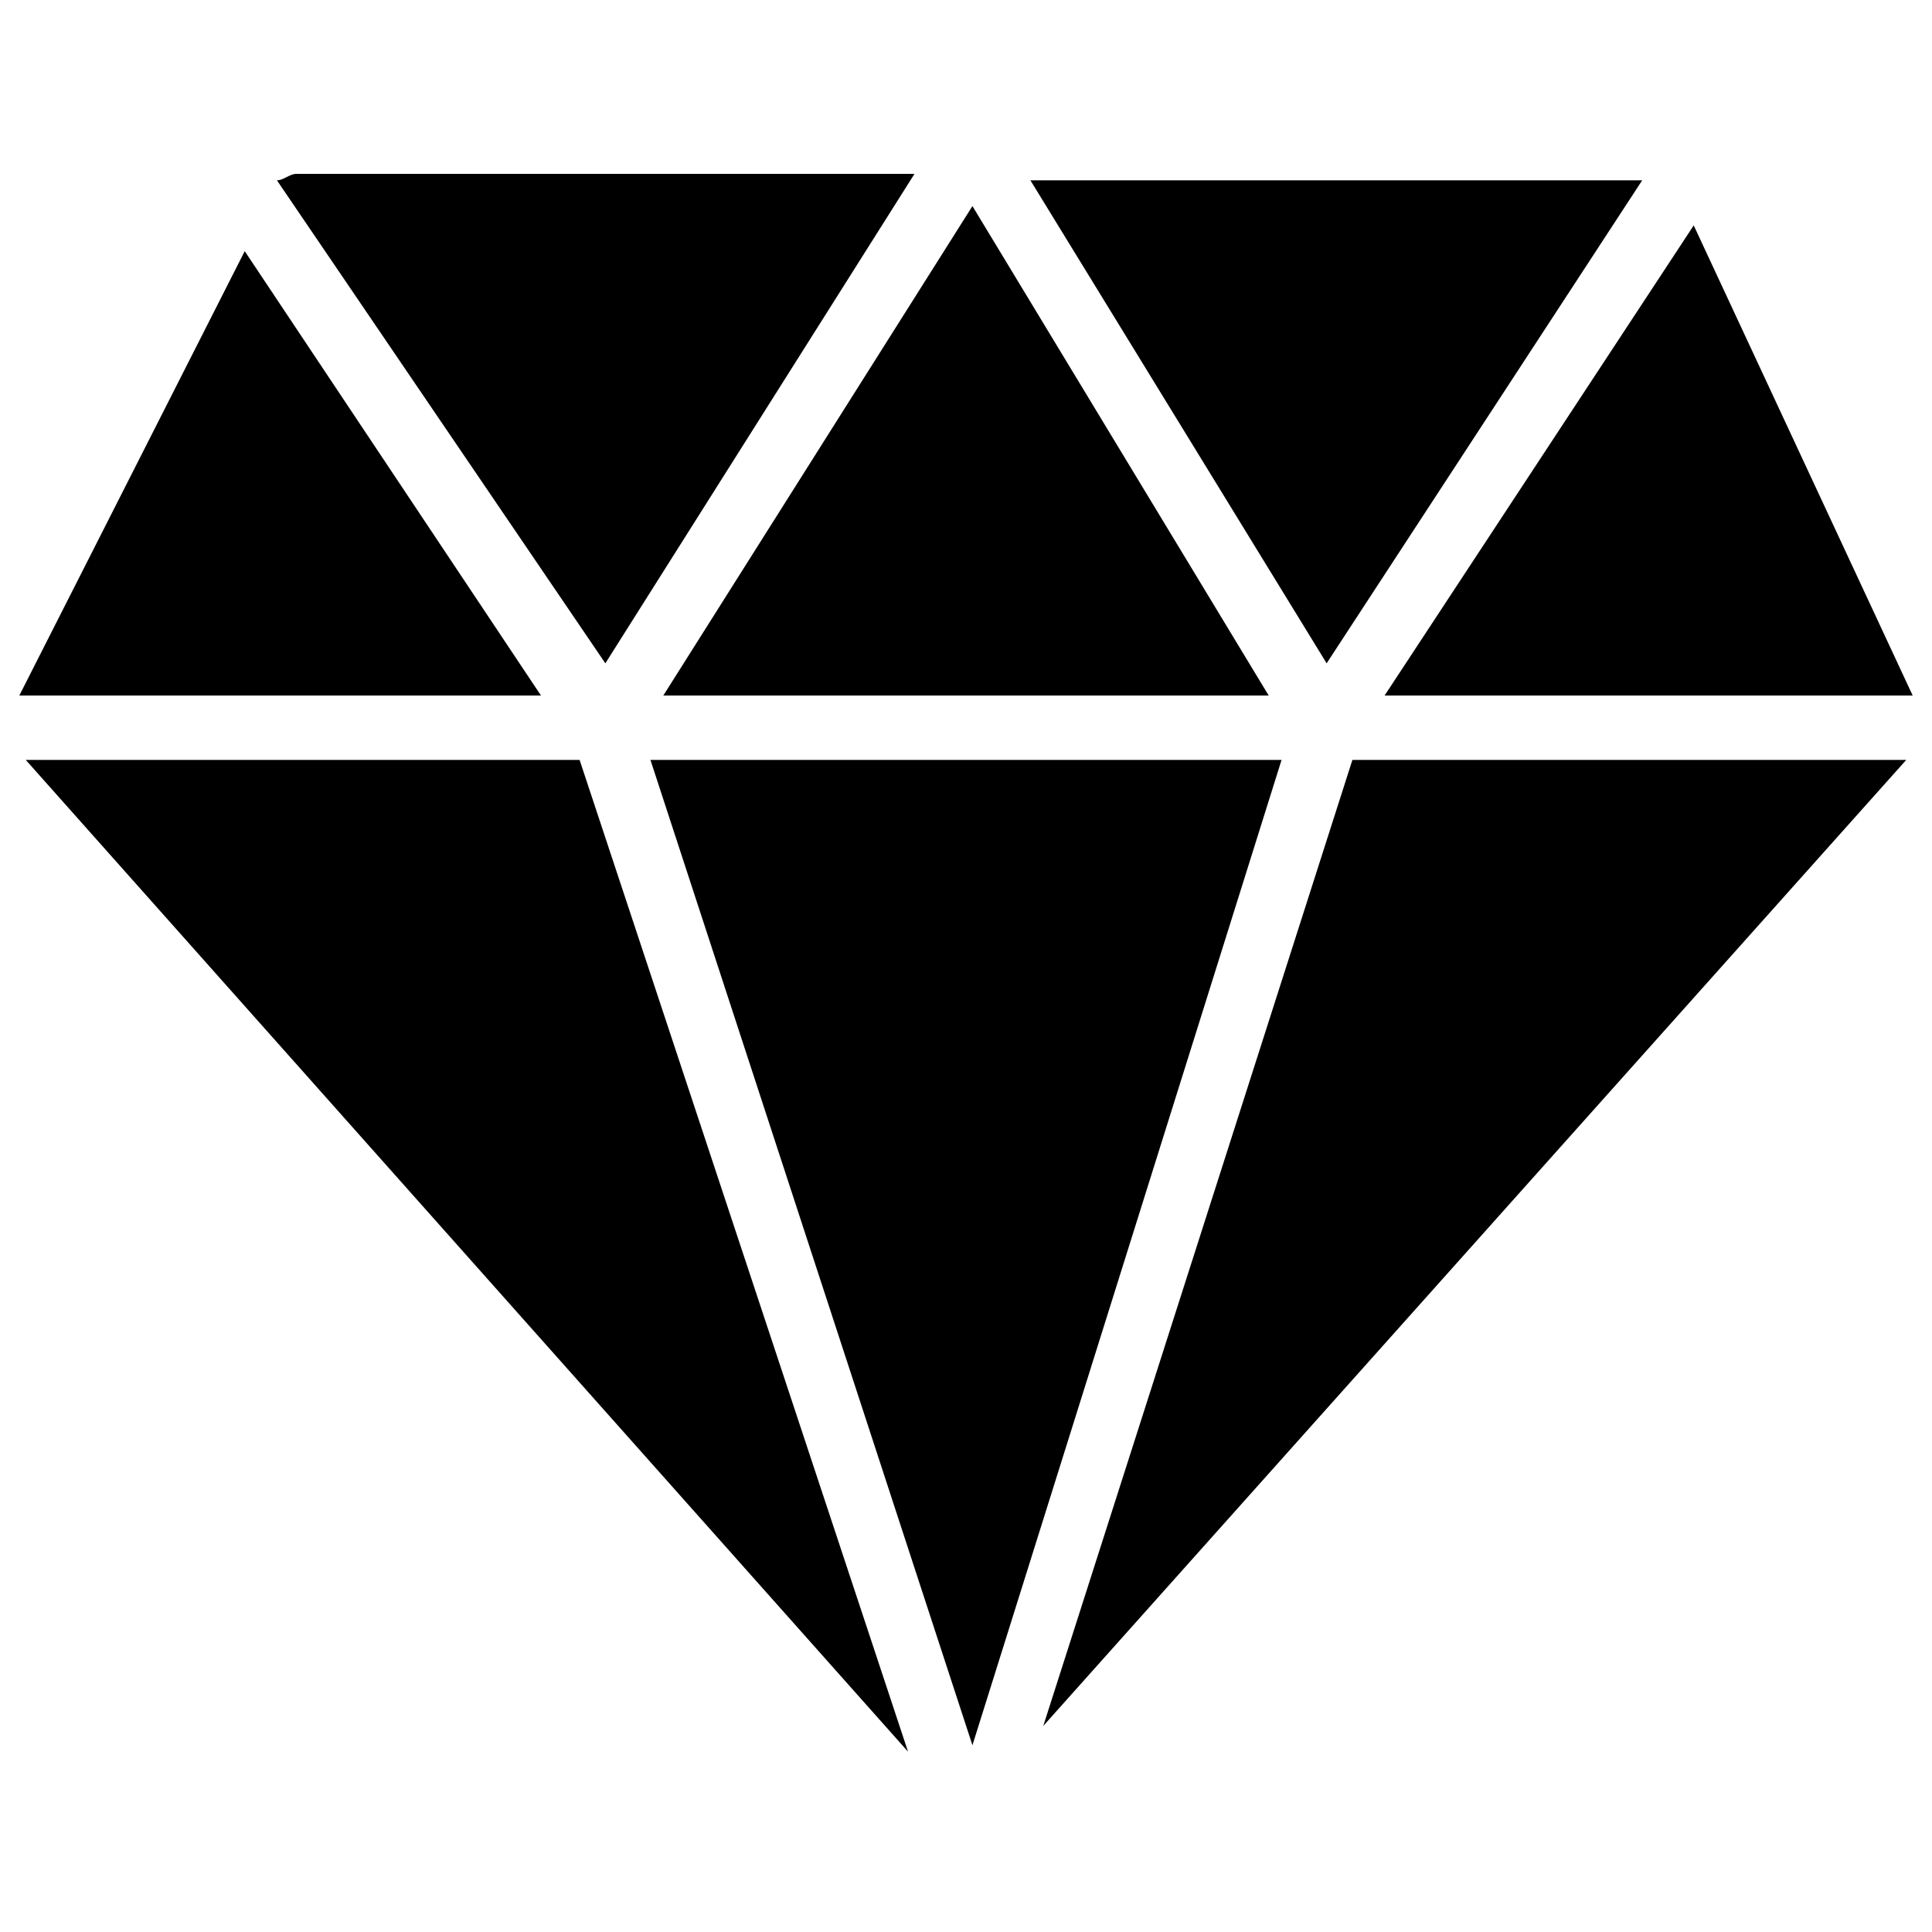
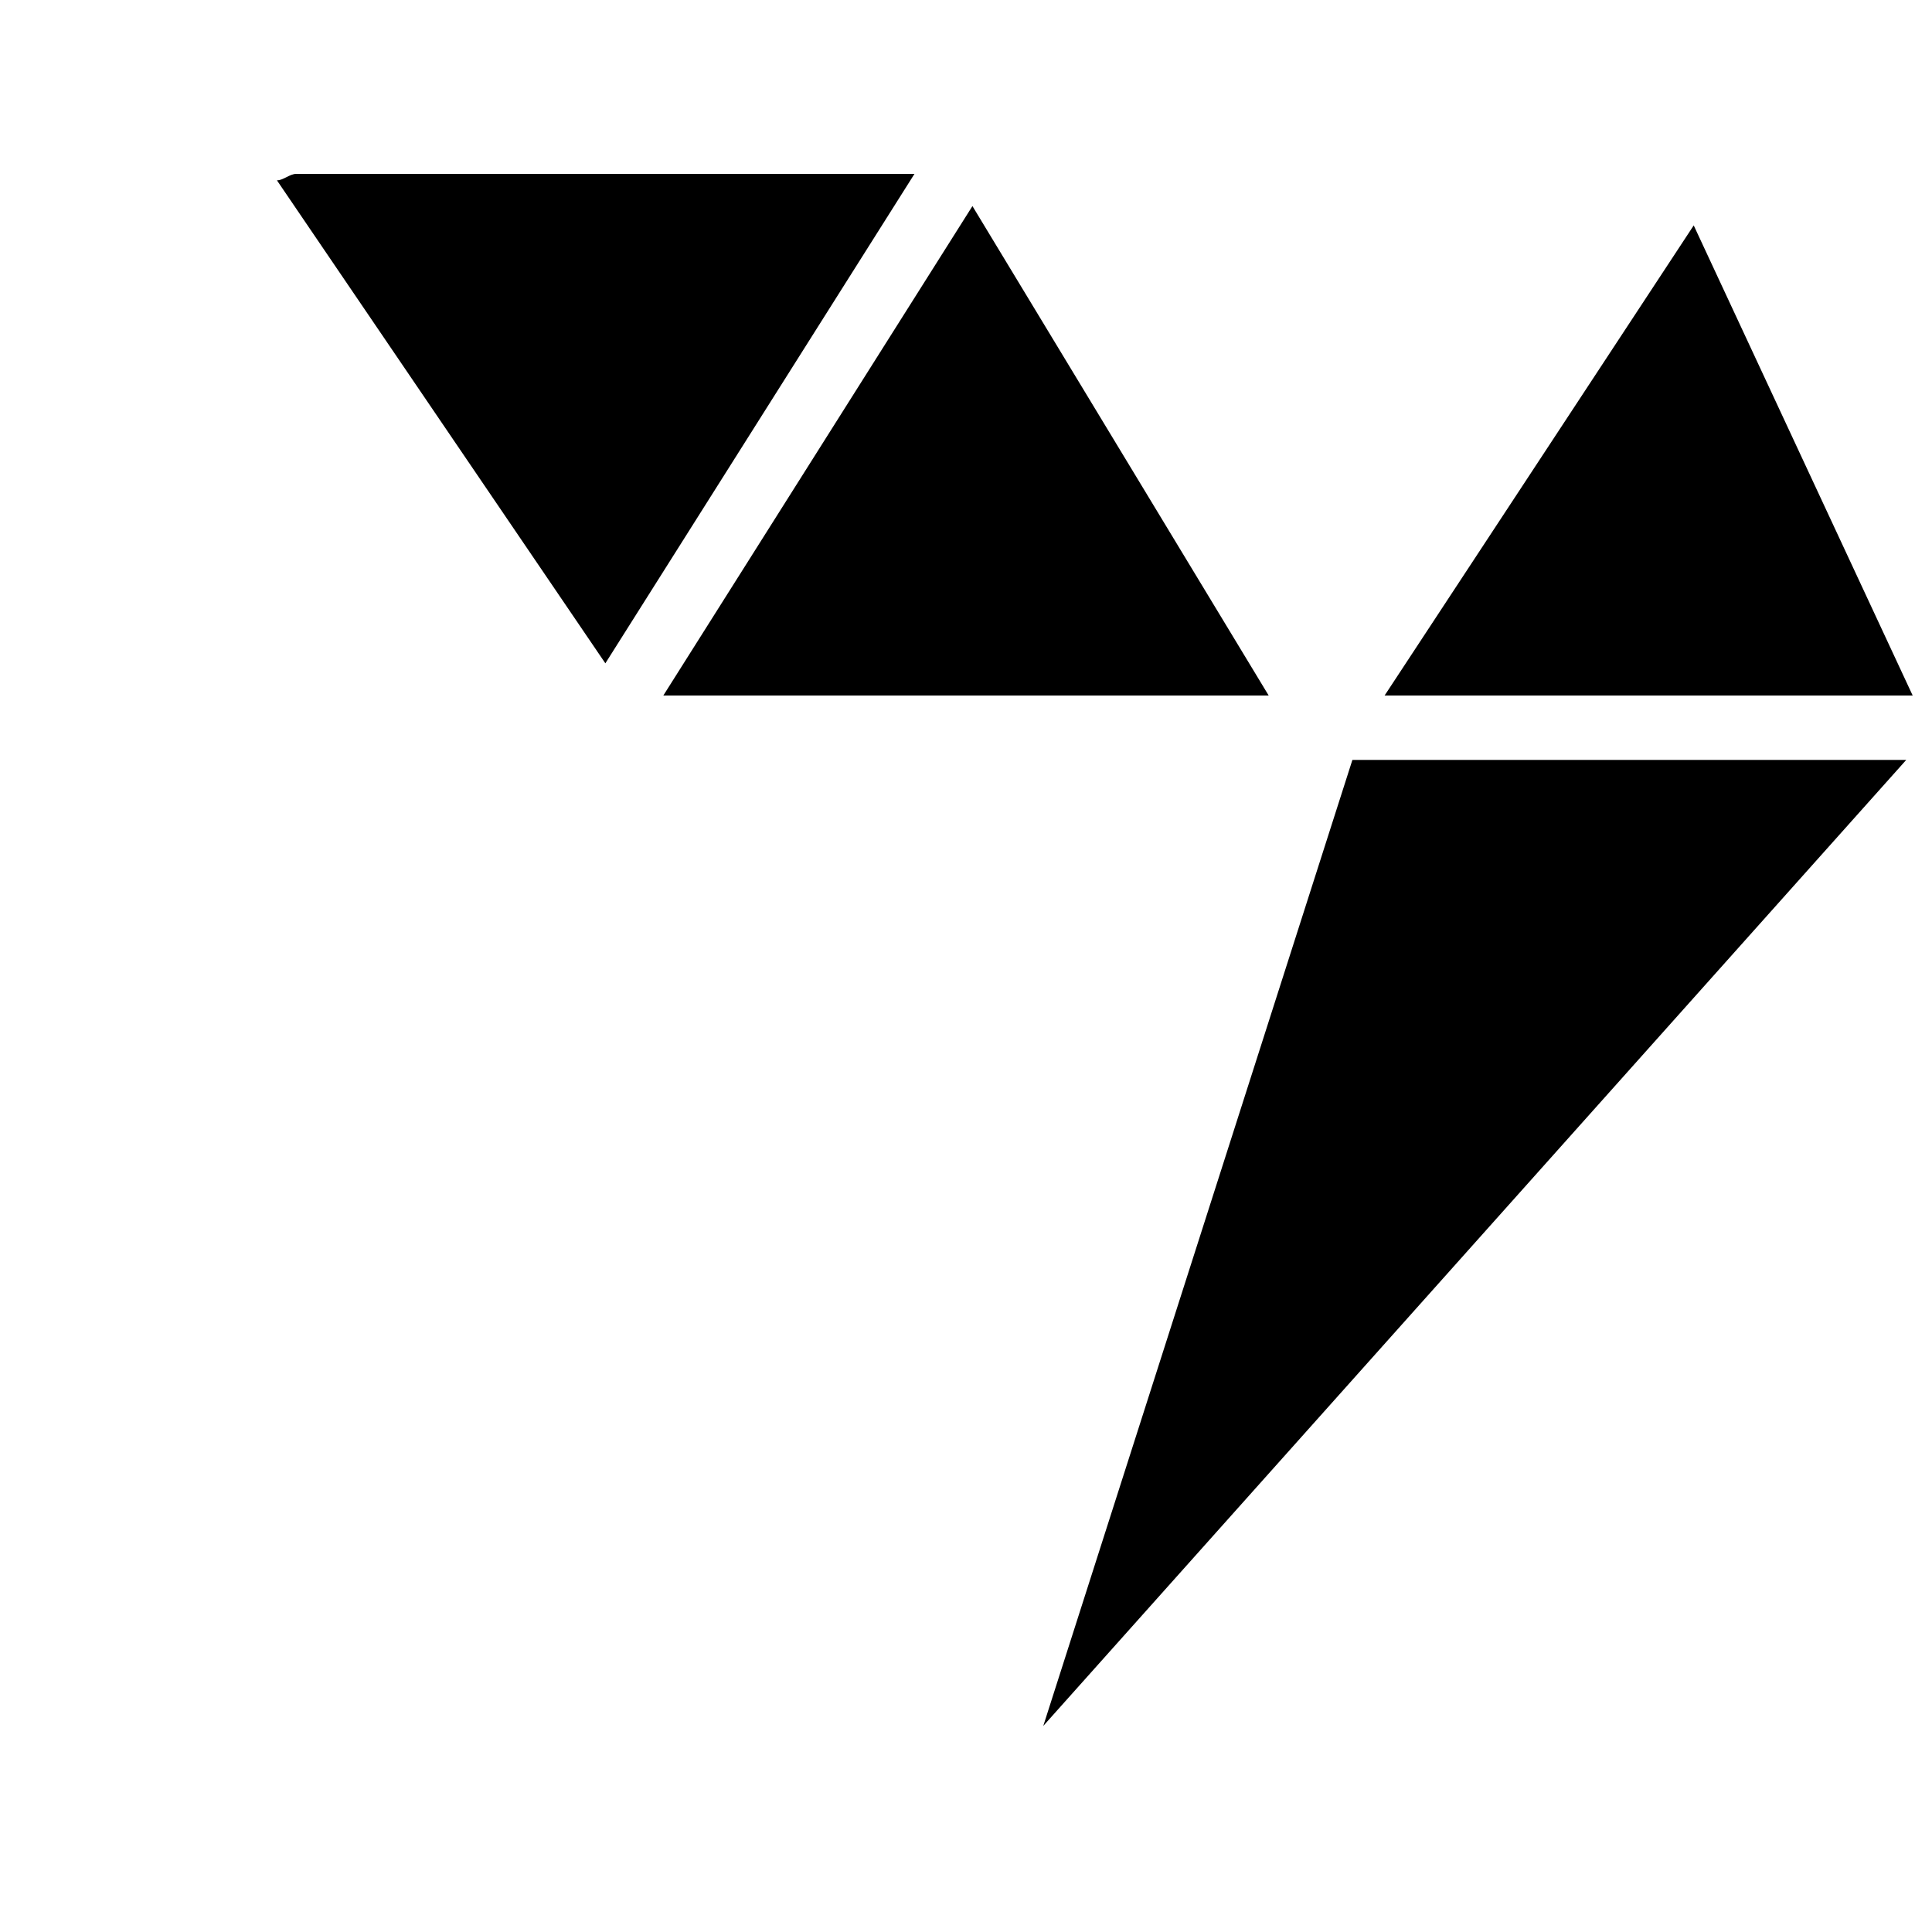
<svg xmlns="http://www.w3.org/2000/svg" version="1.1" id="Layer_1" x="0px" y="0px" viewBox="0 0 30 30" style="enable-background:new 0 0 30 30;" xml:space="preserve">
  <g>
    <g>
-       <polygon points="16,2.8 20.6,10.3 25.5,2.8   " />
-     </g>
+       </g>
    <g>
-       <polygon points="8.4,10.8 3.8,3.9 0.3,10.8   " />
-     </g>
+       </g>
    <g>
      <polygon points="19.7,10.8 15.1,3.2 10.3,10.8   " />
    </g>
    <g>
-       <polygon points="19.9,11.8 10.1,11.8 15.1,27.1   " />
-     </g>
+       </g>
    <g>
-       <polygon points="9,11.8 0.4,11.8 14.1,27.2   " />
-     </g>
+       </g>
    <g>
      <polygon points="21.5,10.8 29.7,10.8 26.3,3.5   " />
    </g>
    <g>
      <path d="M9.4,10.3l4.8-7.6H4.6c-0.1,0-0.2,0.1-0.3,0.1L9.4,10.3z" />
    </g>
    <g>
      <polygon points="21,11.8 16.2,26.8 29.6,11.8   " />
    </g>
  </g>
</svg>